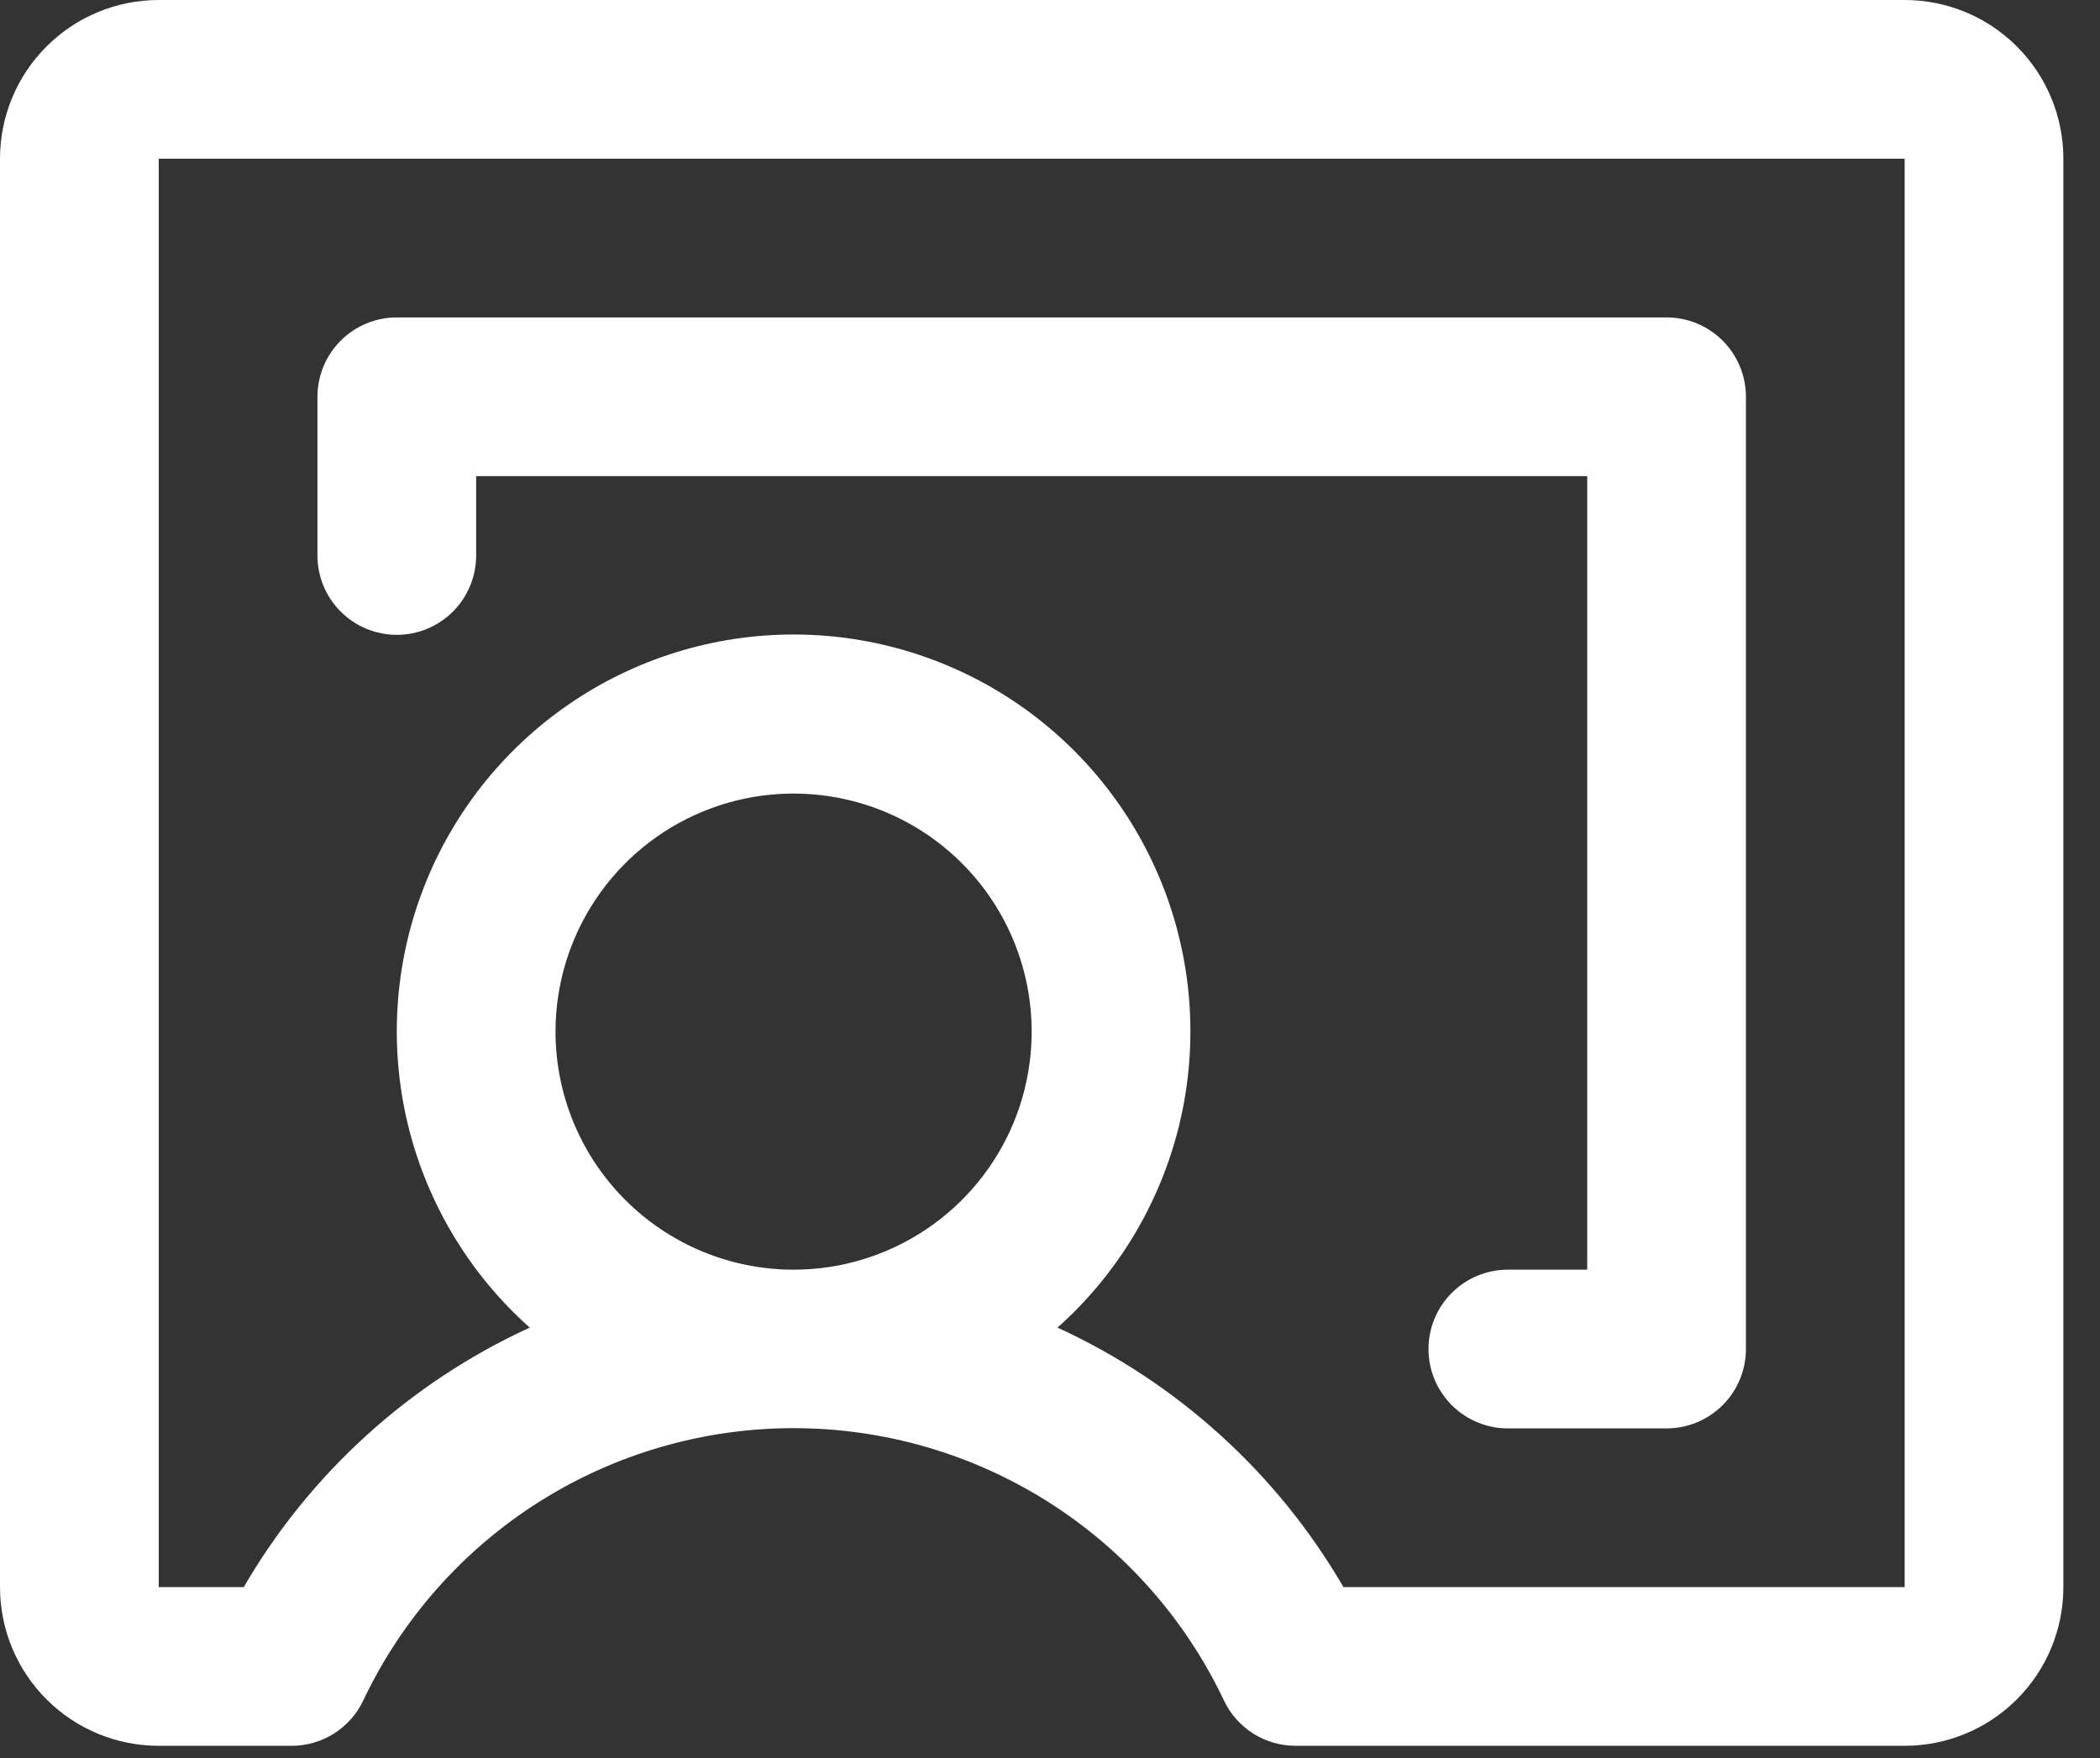
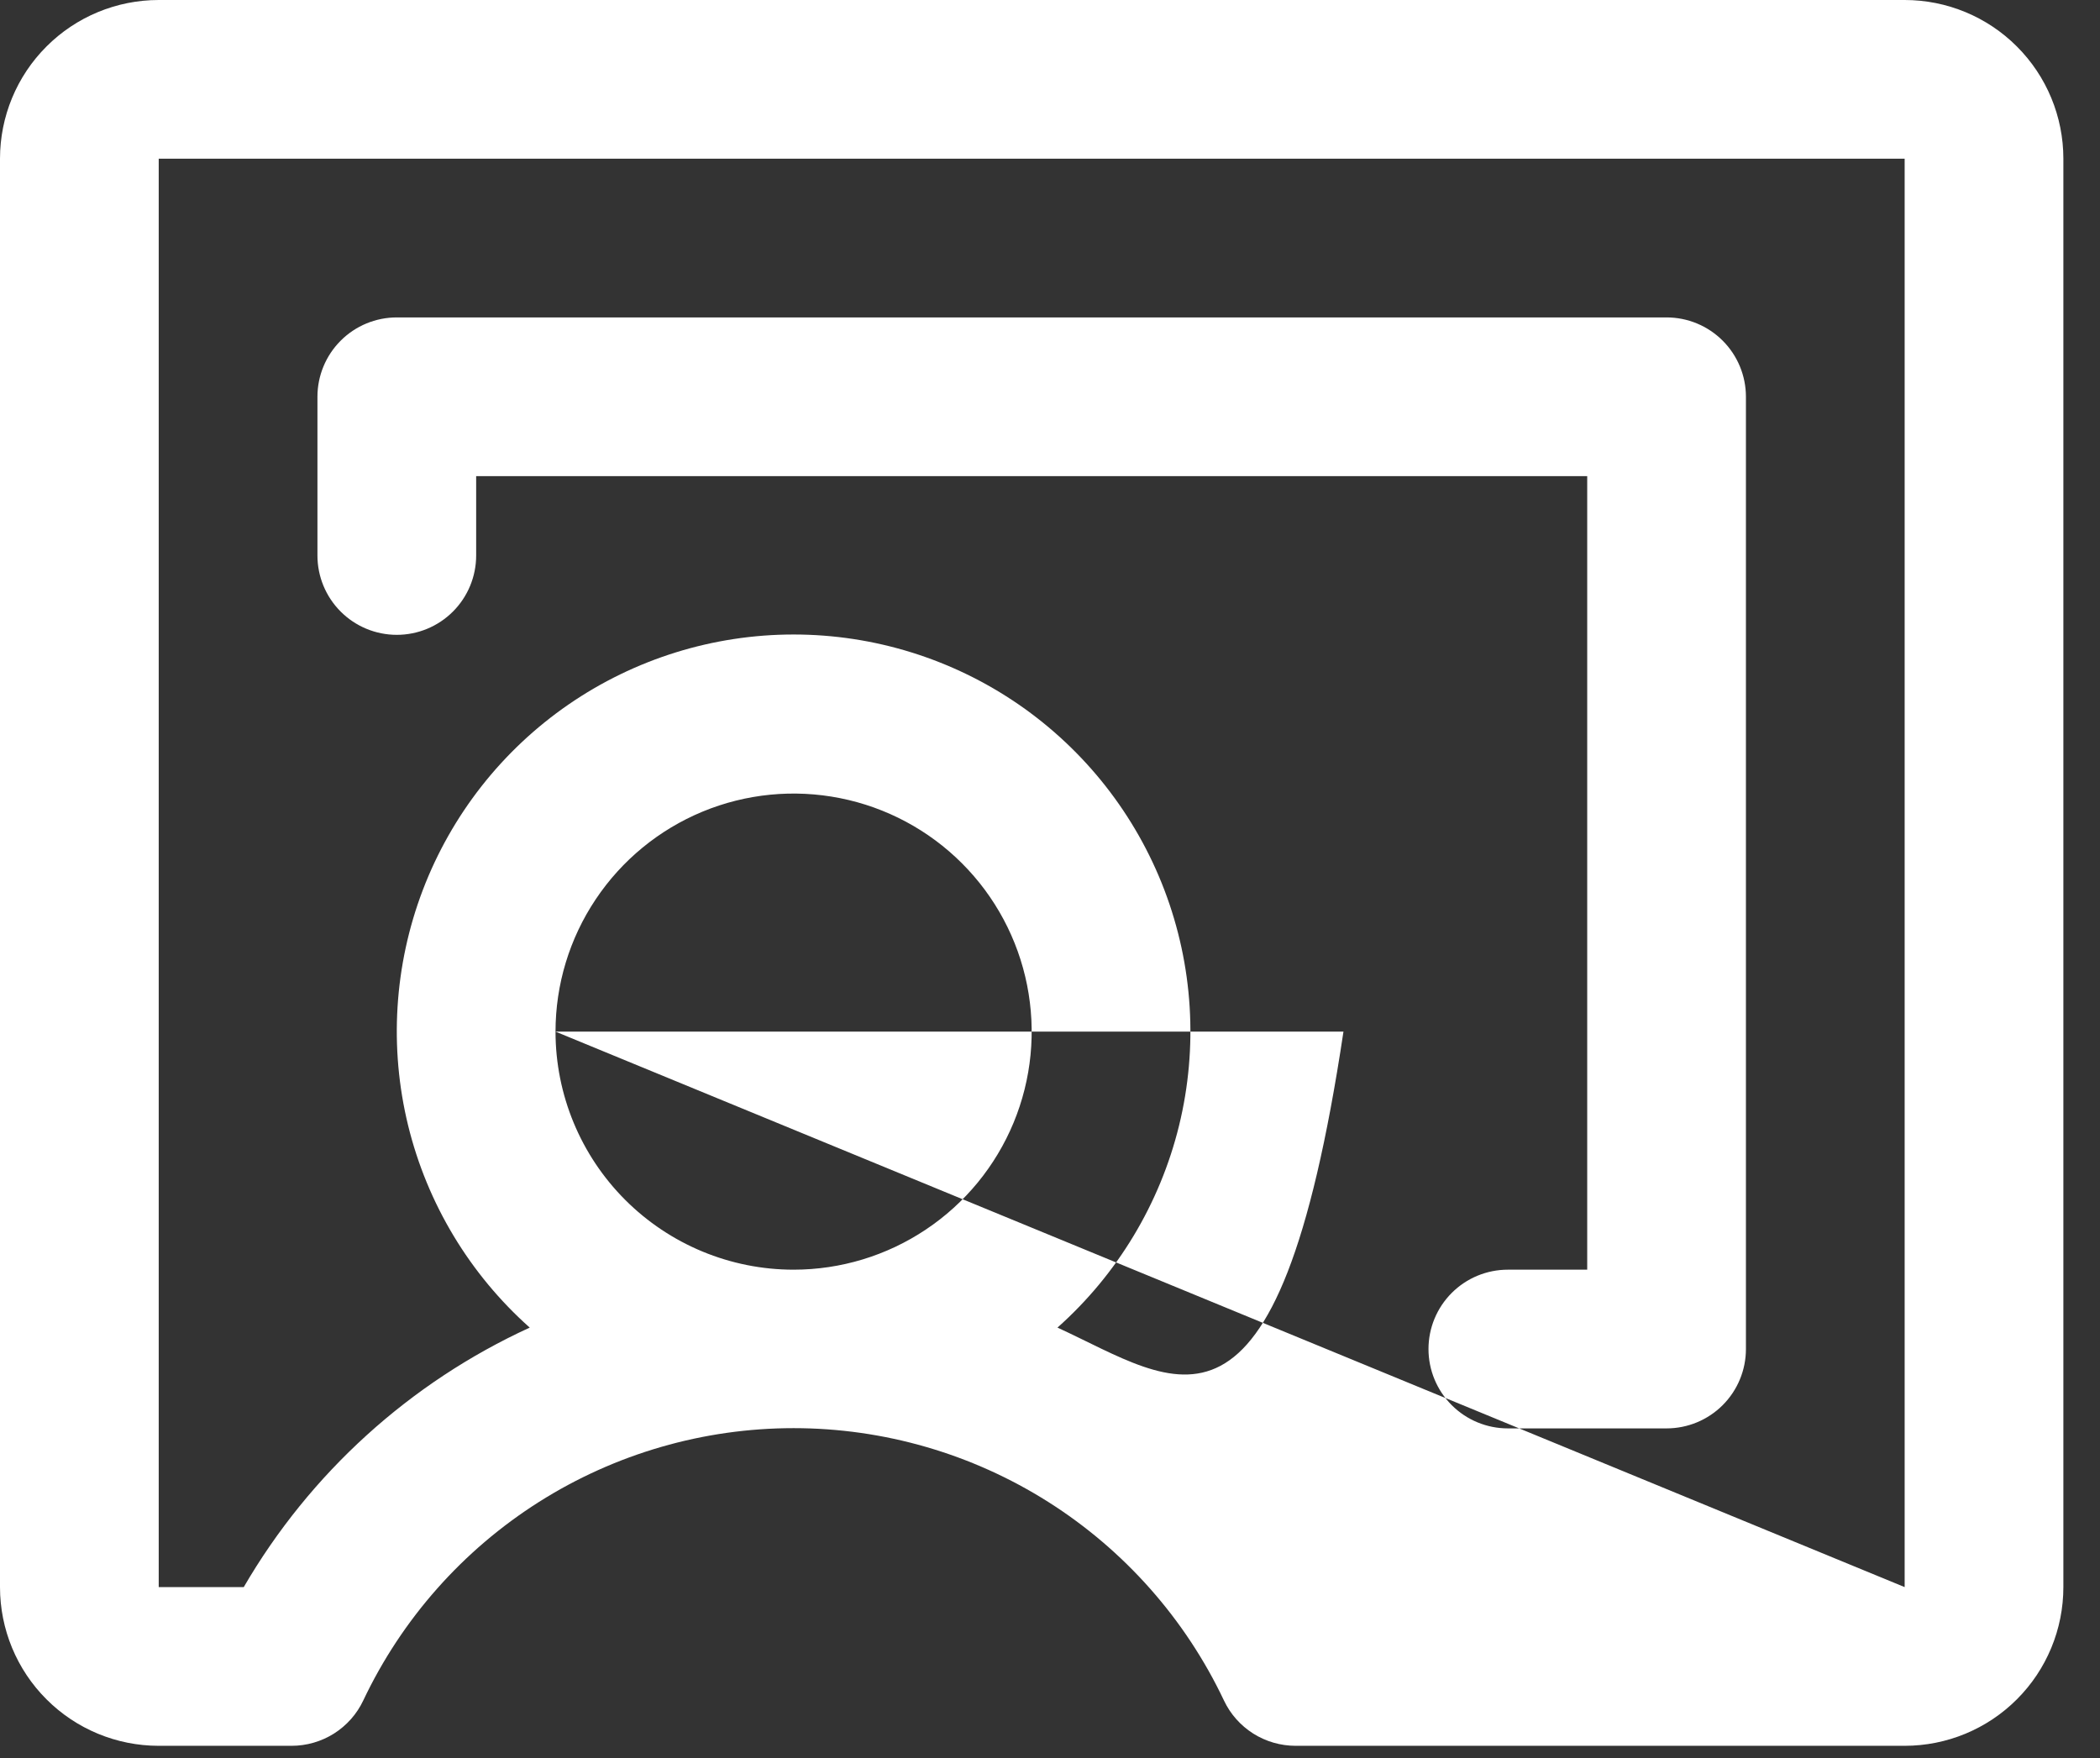
<svg xmlns="http://www.w3.org/2000/svg" width="43" height="36" viewBox="0 0 43 36" fill="none">
  <rect x="0" y="0" width="43" height="36" fill="#333333" stroke="none" />
-   <path d="M39 0H3.25C2.388 0 1.561 0.342 0.952 0.952C0.342 1.561 0 2.388 0 3.25V32.5C0 33.362 0.342 34.189 0.952 34.798C1.561 35.408 2.388 35.75 3.25 35.75H5.97C6.277 35.75 6.579 35.663 6.839 35.499C7.099 35.334 7.307 35.1 7.438 34.822C8.229 33.153 9.476 31.744 11.036 30.756C12.596 29.769 14.404 29.245 16.25 29.245C18.096 29.245 19.904 29.769 21.464 30.756C23.024 31.744 24.271 33.153 25.062 34.822C25.193 35.1 25.401 35.334 25.661 35.499C25.921 35.663 26.223 35.75 26.53 35.75H39C39.862 35.75 40.689 35.408 41.298 34.798C41.908 34.189 42.25 33.362 42.25 32.5V3.25C42.25 2.388 41.908 1.561 41.298 0.952C40.689 0.342 39.862 0 39 0ZM11.375 21.125C11.375 20.161 11.661 19.218 12.197 18.417C12.732 17.615 13.494 16.99 14.384 16.621C15.275 16.252 16.255 16.156 17.201 16.344C18.147 16.532 19.015 16.996 19.697 17.678C20.379 18.36 20.843 19.228 21.031 20.174C21.219 21.12 21.123 22.1 20.754 22.991C20.385 23.881 19.76 24.643 18.958 25.178C18.157 25.714 17.214 26 16.25 26C14.957 26 13.717 25.486 12.803 24.572C11.889 23.658 11.375 22.418 11.375 21.125ZM39 32.5H27.509C26.152 30.167 24.107 28.311 21.653 27.186C22.883 26.091 23.751 24.648 24.143 23.048C24.534 21.448 24.429 19.767 23.843 18.227C23.257 16.688 22.217 15.363 20.861 14.428C19.505 13.494 17.897 12.993 16.25 12.993C14.603 12.993 12.995 13.494 11.639 14.428C10.283 15.363 9.243 16.688 8.657 18.227C8.071 19.767 7.966 21.448 8.357 23.048C8.749 24.648 9.617 26.091 10.847 27.186C8.393 28.311 6.348 30.167 4.991 32.5H3.25V3.25H39V32.5ZM6.5 11.375V8.125C6.5 7.694 6.671 7.281 6.976 6.976C7.281 6.671 7.694 6.5 8.125 6.5H34.125C34.556 6.5 34.969 6.671 35.274 6.976C35.579 7.281 35.75 7.694 35.75 8.125V27.625C35.75 28.056 35.579 28.469 35.274 28.774C34.969 29.079 34.556 29.25 34.125 29.25H30.875C30.444 29.25 30.031 29.079 29.726 28.774C29.421 28.469 29.25 28.056 29.25 27.625C29.25 27.194 29.421 26.781 29.726 26.476C30.031 26.171 30.444 26 30.875 26H32.5V9.75H9.75V11.375C9.75 11.806 9.579 12.219 9.274 12.524C8.969 12.829 8.556 13 8.125 13C7.694 13 7.281 12.829 6.976 12.524C6.671 12.219 6.5 11.806 6.5 11.375Z" fill="white" />
+   <path d="M39 0H3.25C2.388 0 1.561 0.342 0.952 0.952C0.342 1.561 0 2.388 0 3.25V32.5C0 33.362 0.342 34.189 0.952 34.798C1.561 35.408 2.388 35.75 3.25 35.75H5.97C6.277 35.75 6.579 35.663 6.839 35.499C7.099 35.334 7.307 35.1 7.438 34.822C8.229 33.153 9.476 31.744 11.036 30.756C12.596 29.769 14.404 29.245 16.25 29.245C18.096 29.245 19.904 29.769 21.464 30.756C23.024 31.744 24.271 33.153 25.062 34.822C25.193 35.1 25.401 35.334 25.661 35.499C25.921 35.663 26.223 35.75 26.53 35.75H39C39.862 35.75 40.689 35.408 41.298 34.798C41.908 34.189 42.25 33.362 42.25 32.5V3.25C42.25 2.388 41.908 1.561 41.298 0.952C40.689 0.342 39.862 0 39 0ZM11.375 21.125C11.375 20.161 11.661 19.218 12.197 18.417C12.732 17.615 13.494 16.99 14.384 16.621C15.275 16.252 16.255 16.156 17.201 16.344C18.147 16.532 19.015 16.996 19.697 17.678C20.379 18.36 20.843 19.228 21.031 20.174C21.219 21.12 21.123 22.1 20.754 22.991C20.385 23.881 19.76 24.643 18.958 25.178C18.157 25.714 17.214 26 16.25 26C14.957 26 13.717 25.486 12.803 24.572C11.889 23.658 11.375 22.418 11.375 21.125ZH27.509C26.152 30.167 24.107 28.311 21.653 27.186C22.883 26.091 23.751 24.648 24.143 23.048C24.534 21.448 24.429 19.767 23.843 18.227C23.257 16.688 22.217 15.363 20.861 14.428C19.505 13.494 17.897 12.993 16.25 12.993C14.603 12.993 12.995 13.494 11.639 14.428C10.283 15.363 9.243 16.688 8.657 18.227C8.071 19.767 7.966 21.448 8.357 23.048C8.749 24.648 9.617 26.091 10.847 27.186C8.393 28.311 6.348 30.167 4.991 32.5H3.25V3.25H39V32.5ZM6.5 11.375V8.125C6.5 7.694 6.671 7.281 6.976 6.976C7.281 6.671 7.694 6.5 8.125 6.5H34.125C34.556 6.5 34.969 6.671 35.274 6.976C35.579 7.281 35.75 7.694 35.75 8.125V27.625C35.75 28.056 35.579 28.469 35.274 28.774C34.969 29.079 34.556 29.25 34.125 29.25H30.875C30.444 29.25 30.031 29.079 29.726 28.774C29.421 28.469 29.25 28.056 29.25 27.625C29.25 27.194 29.421 26.781 29.726 26.476C30.031 26.171 30.444 26 30.875 26H32.5V9.75H9.75V11.375C9.75 11.806 9.579 12.219 9.274 12.524C8.969 12.829 8.556 13 8.125 13C7.694 13 7.281 12.829 6.976 12.524C6.671 12.219 6.5 11.806 6.5 11.375Z" fill="white" />
</svg>